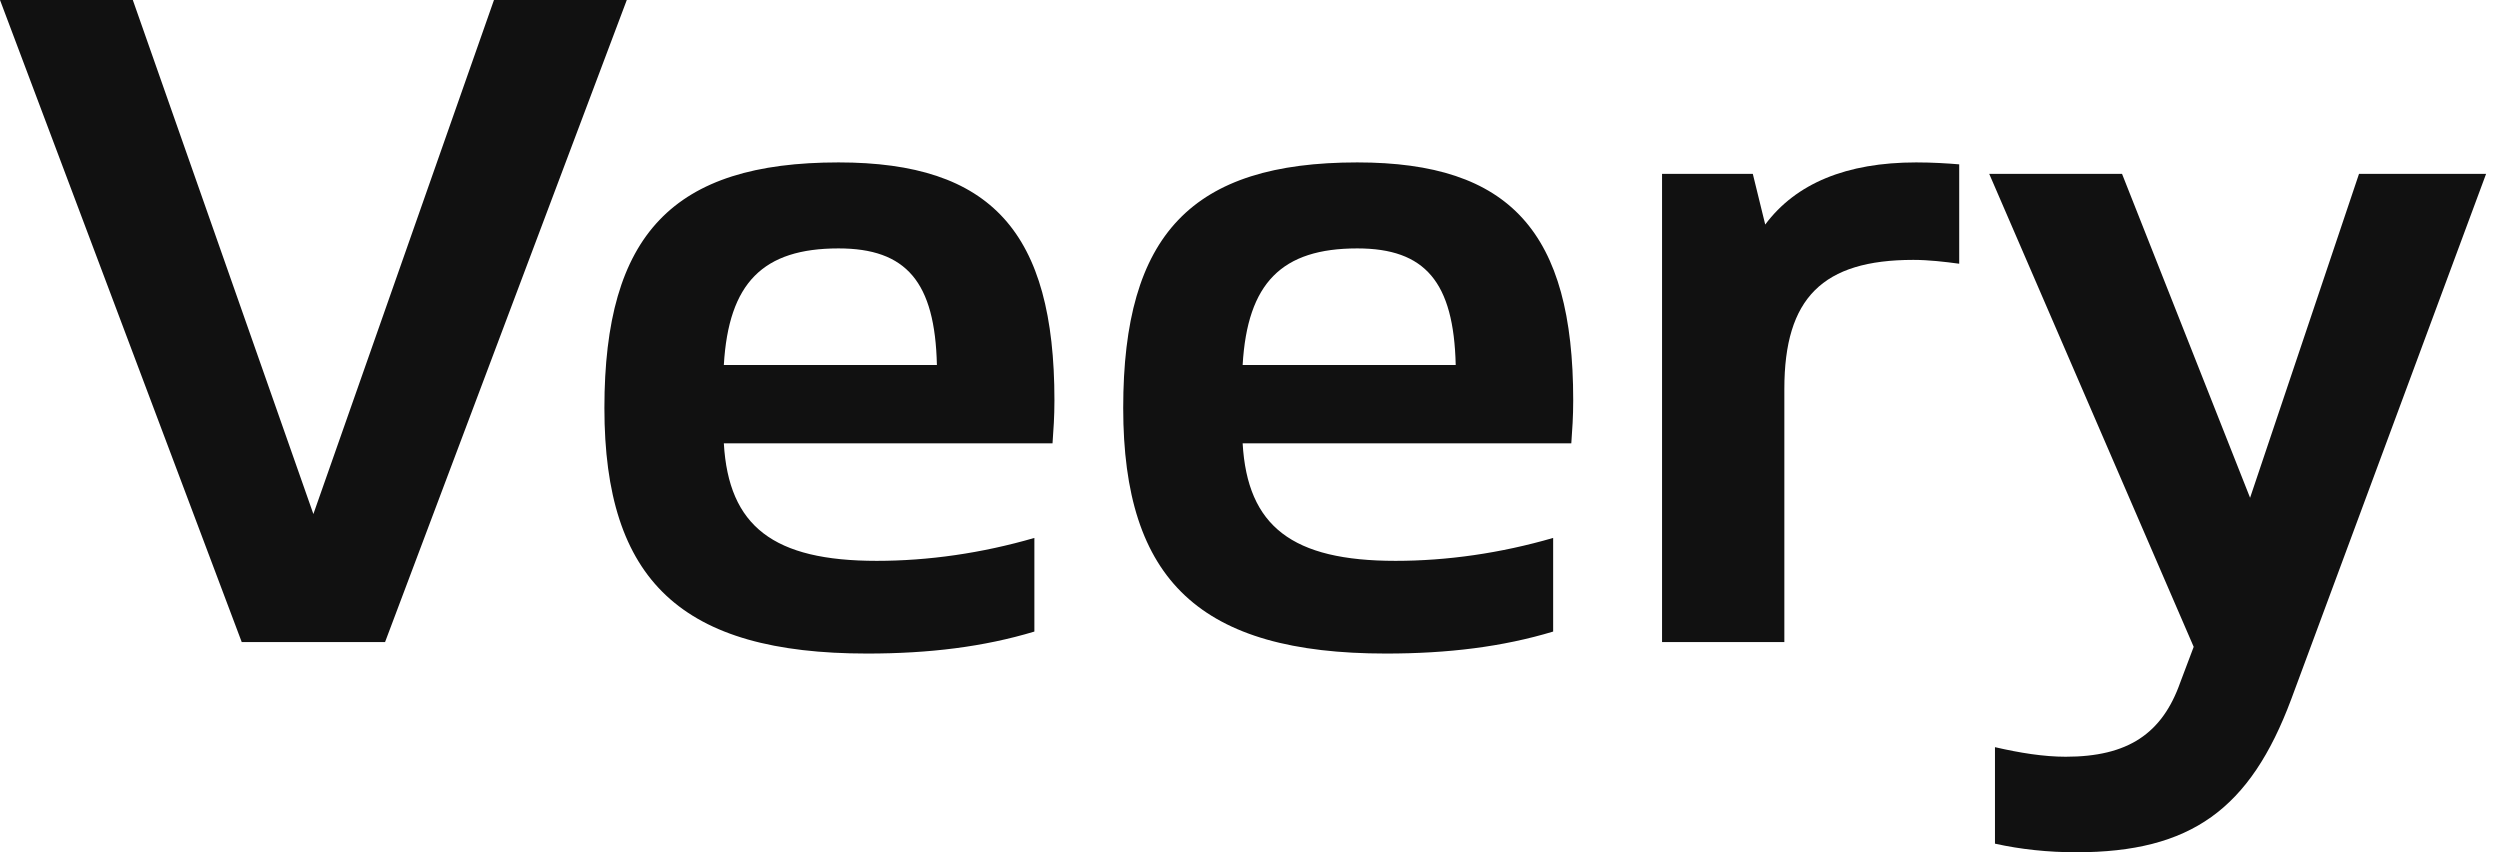
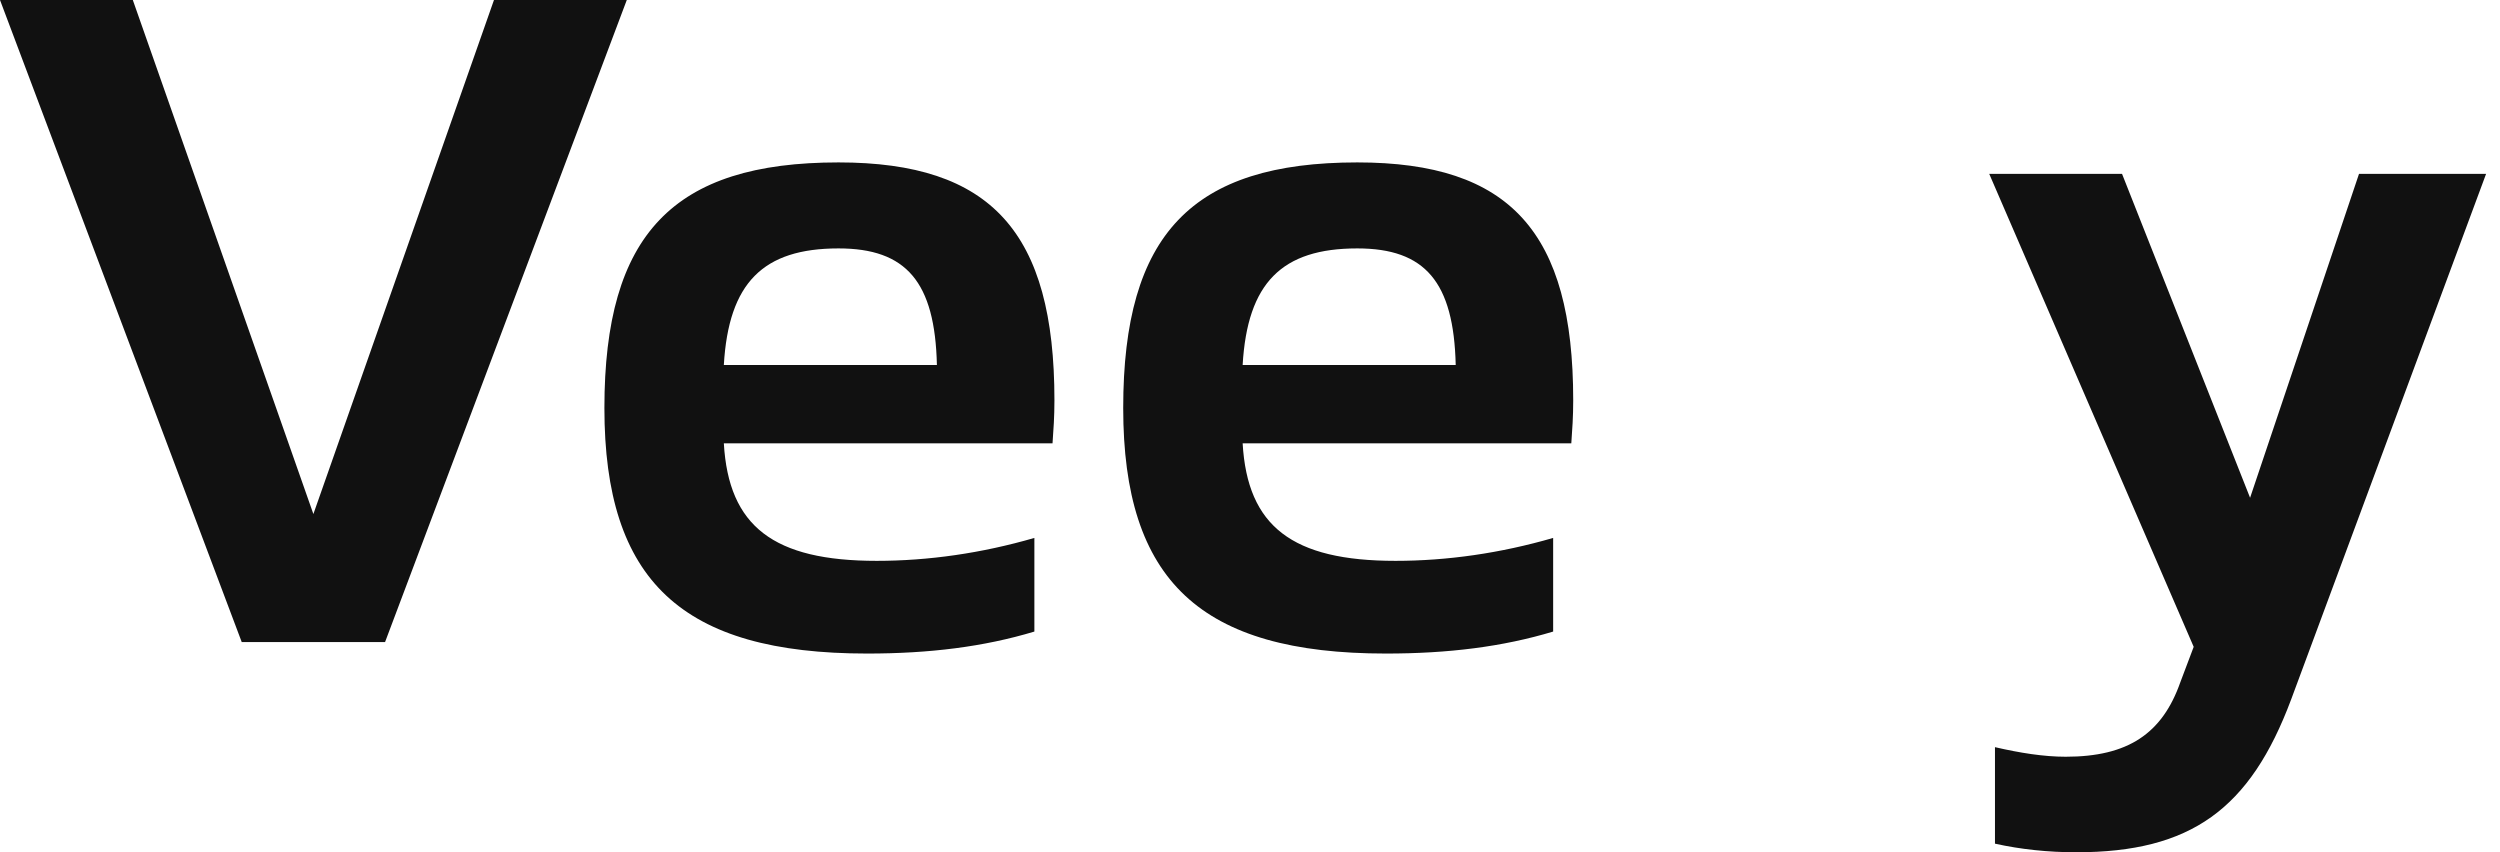
<svg xmlns="http://www.w3.org/2000/svg" width="88" height="30" viewBox="0 0 88 30" fill="none">
  <path d="M22.063 0H17.388L11.031 18.094L4.675 0H0L8.509 22.601H13.554L22.063 0Z" fill="#111111" />
  <path d="M21.275 14.361C21.275 20.448 24 23.005 30.524 23.005C32.71 23.005 34.627 22.769 36.41 22.231V18.935C34.56 19.473 32.677 19.742 30.86 19.742C27.228 19.742 25.648 18.531 25.479 15.605H37.049C37.083 15.134 37.116 14.664 37.116 14.092C37.116 8.173 34.896 5.717 29.515 5.717C23.697 5.717 21.275 8.24 21.275 14.361ZM29.515 8.744C31.903 8.744 32.912 9.922 32.979 12.848H25.479C25.648 9.955 26.858 8.744 29.515 8.744Z" fill="#111111" />
  <path d="M39.537 14.361C39.537 20.448 42.261 23.005 48.785 23.005C50.972 23.005 52.889 22.769 54.671 22.231V18.935C52.821 19.473 50.938 19.742 49.122 19.742C45.489 19.742 43.909 18.531 43.741 15.605H55.31C55.344 15.134 55.377 14.664 55.377 14.092C55.377 8.173 53.158 5.717 47.776 5.717C41.958 5.717 39.537 8.24 39.537 14.361ZM47.776 8.744C50.164 8.744 51.173 9.922 51.241 12.848H43.741C43.909 9.955 45.12 8.744 47.776 8.744Z" fill="#111111" />
-   <path d="M58.504 22.601H62.809V13.688C62.809 10.493 64.154 9.148 67.349 9.148C67.888 9.148 68.459 9.215 68.964 9.283V5.785C68.56 5.751 68.022 5.717 67.45 5.717C64.995 5.717 63.213 6.457 62.136 7.904L61.699 6.121H58.504V22.601Z" fill="#111111" />
  <path d="M87.51 6.121H83.037L79.203 17.522L74.696 6.121H70.021L77.218 22.769L76.748 24.014C76.109 25.83 74.898 26.637 72.712 26.637C71.938 26.637 71.097 26.502 70.223 26.3V29.697C71.131 29.899 72.106 30 73.082 30C77.118 30 79.203 28.486 80.649 24.619L87.51 6.121Z" fill="#111111" />
</svg>